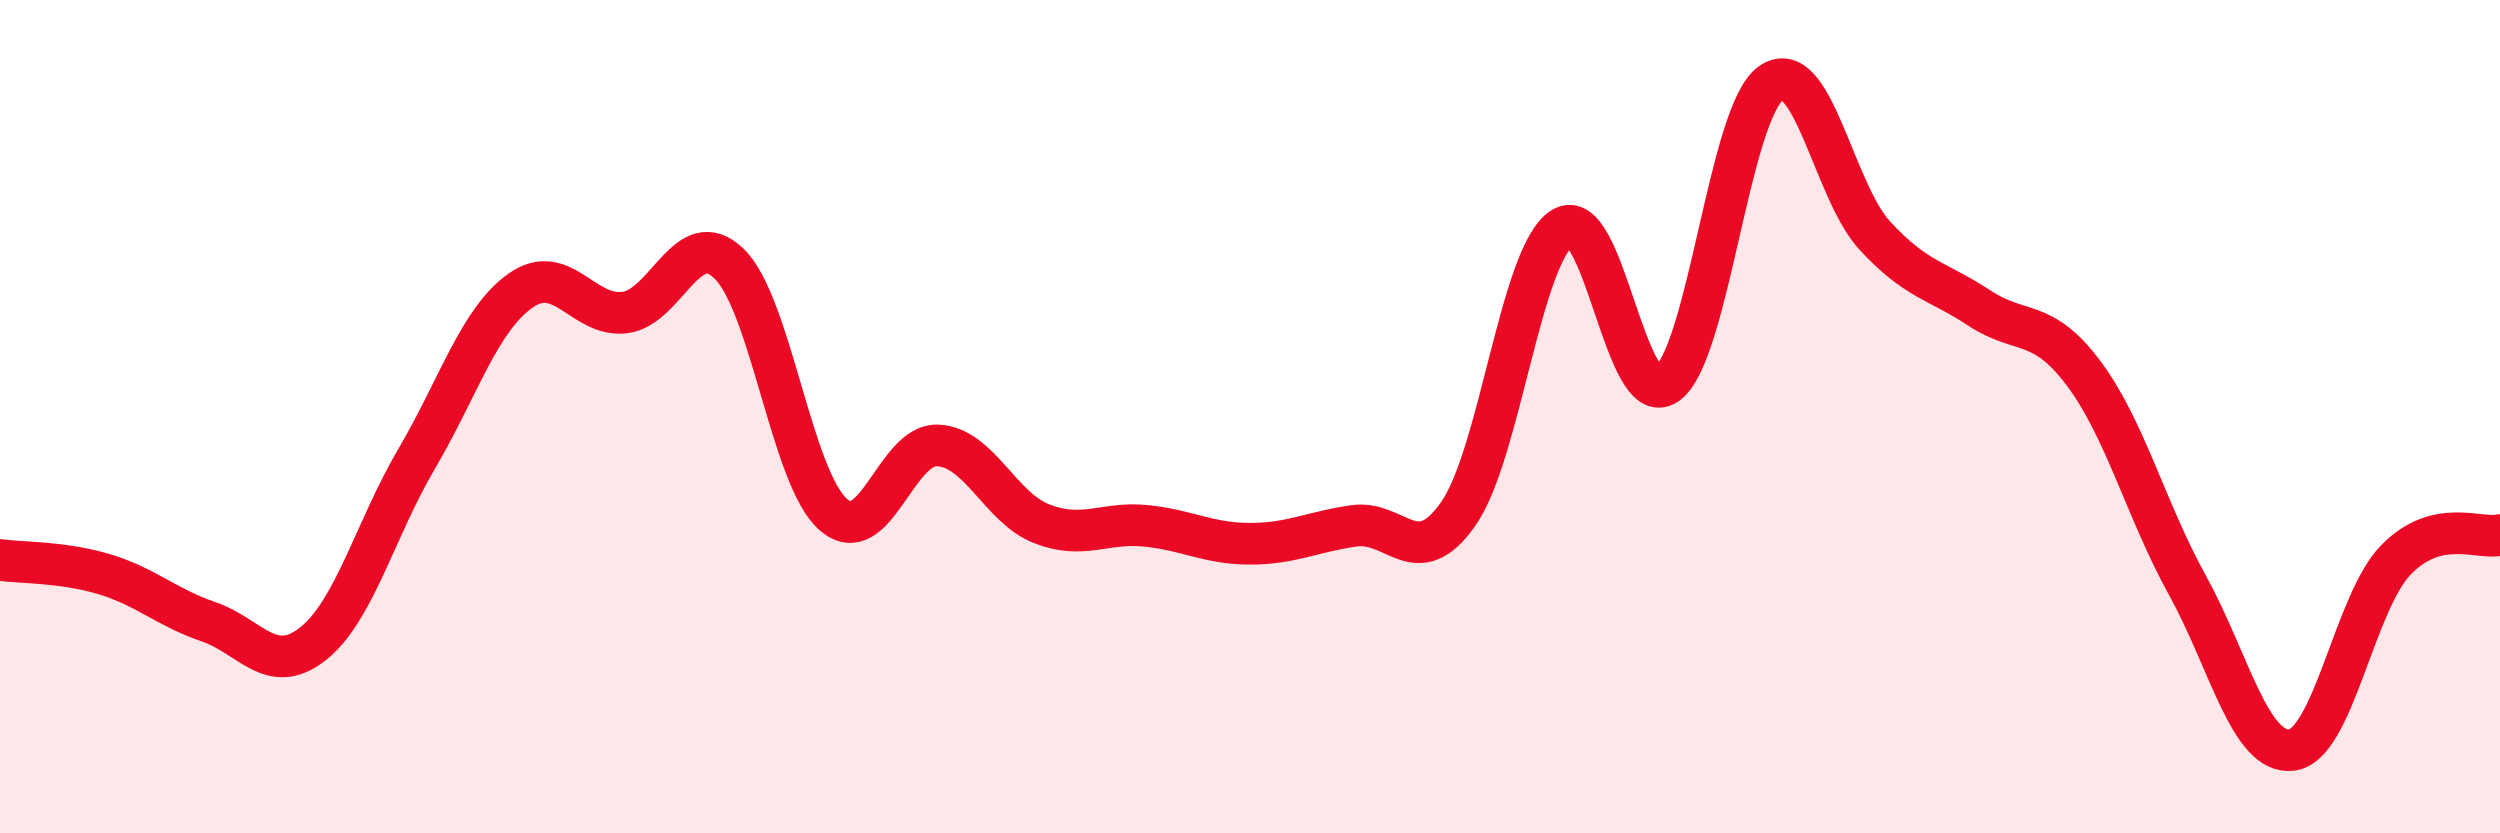
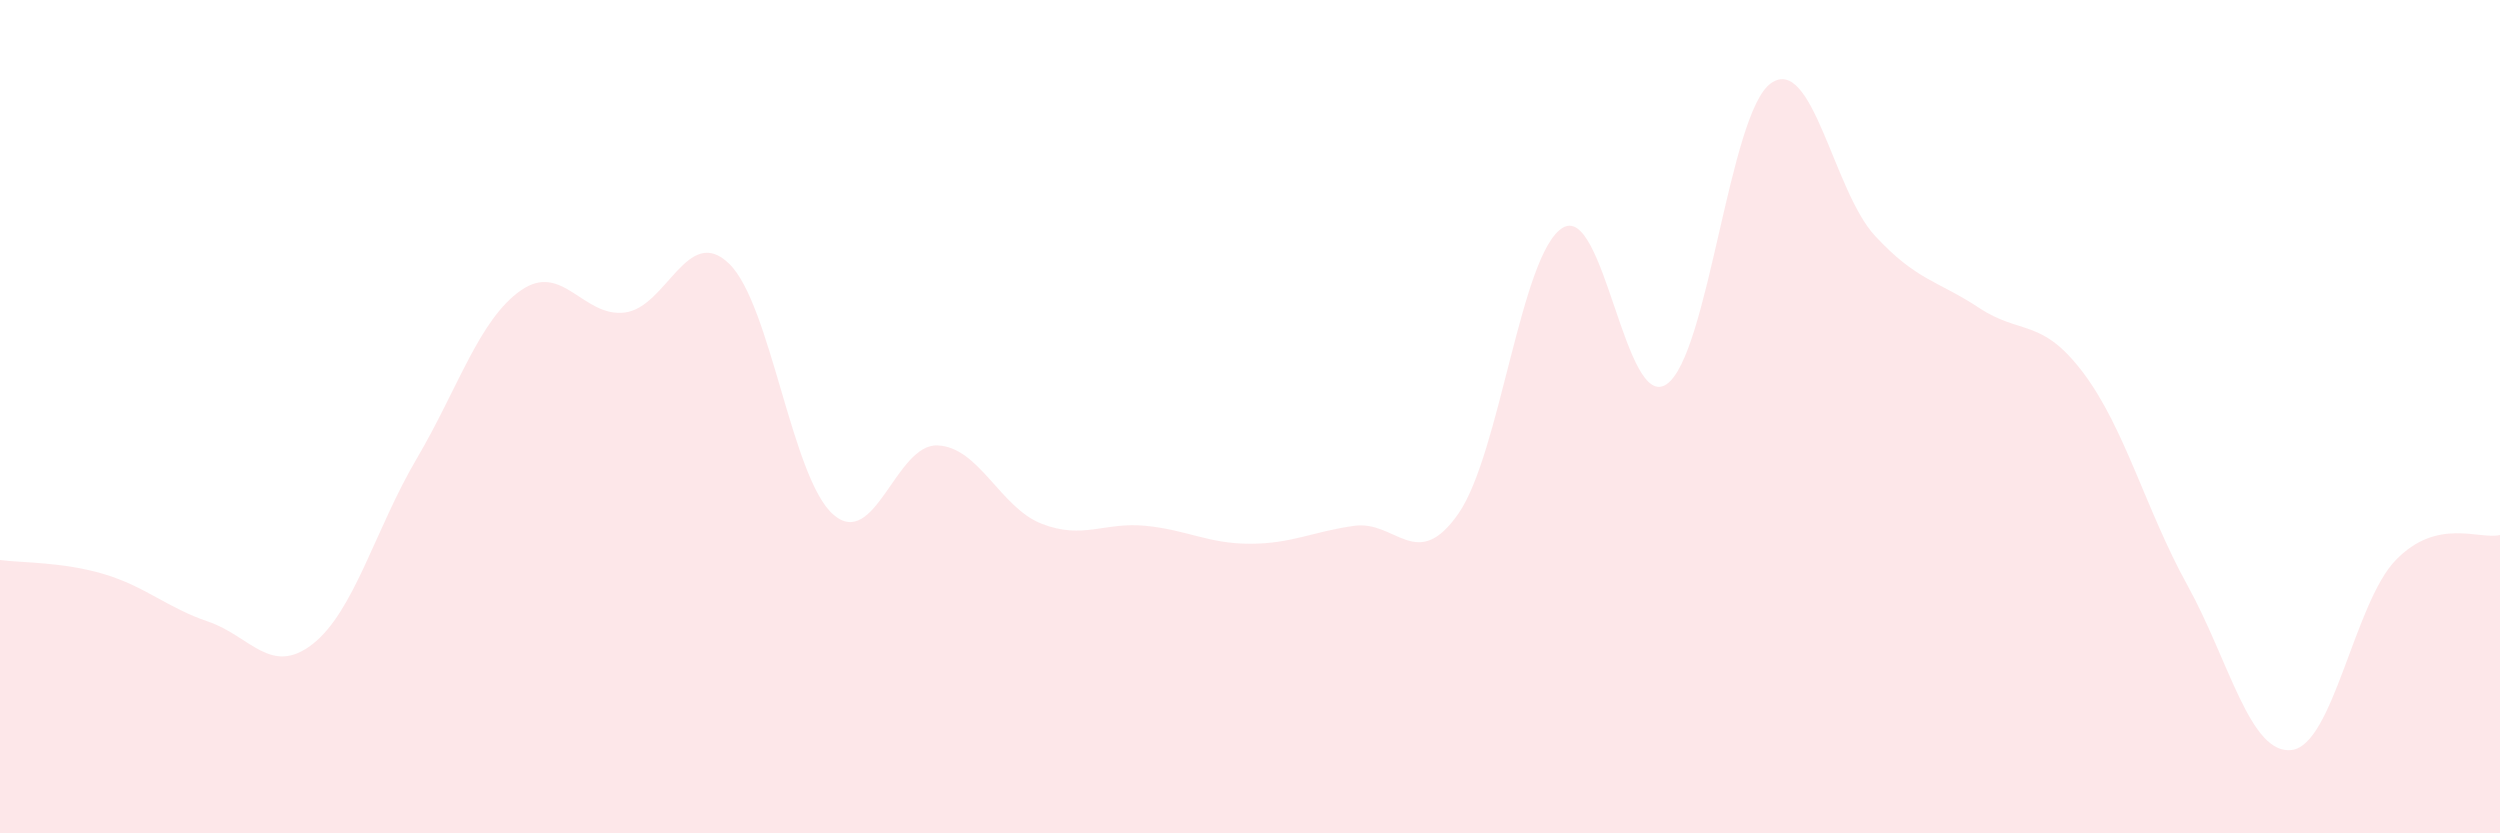
<svg xmlns="http://www.w3.org/2000/svg" width="60" height="20" viewBox="0 0 60 20">
-   <path d="M 0,13.44 C 0.5,13.51 1.5,13.48 2.5,13.78 C 3.5,14.08 4,14.58 5,14.92 C 6,15.26 6.5,16.24 7.5,15.46 C 8.5,14.68 9,12.71 10,11.01 C 11,9.31 11.5,7.67 12.5,6.97 C 13.5,6.27 14,7.63 15,7.5 C 16,7.37 16.5,5.36 17.5,6.33 C 18.5,7.3 19,11.48 20,12.35 C 21,13.22 21.5,10.65 22.5,10.69 C 23.5,10.73 24,12.18 25,12.57 C 26,12.96 26.5,12.52 27.5,12.62 C 28.5,12.72 29,13.05 30,13.05 C 31,13.05 31.5,12.76 32.5,12.62 C 33.5,12.48 34,13.76 35,12.33 C 36,10.9 36.5,6.09 37.5,5.47 C 38.5,4.85 39,9.91 40,9.22 C 41,8.53 41.5,2.71 42.5,2 C 43.5,1.29 44,4.58 45,5.66 C 46,6.74 46.5,6.73 47.5,7.39 C 48.5,8.05 49,7.62 50,8.95 C 51,10.28 51.5,12.24 52.5,14.05 C 53.5,15.86 54,18.12 55,18 C 56,17.88 56.5,14.47 57.5,13.44 C 58.5,12.41 59.5,12.96 60,12.84L60 20L0 20Z" fill="#EB0A25" opacity="0.1" stroke-linecap="round" stroke-linejoin="round" />
-   <path d="M 0,13.44 C 0.5,13.51 1.5,13.48 2.5,13.78 C 3.5,14.08 4,14.58 5,14.92 C 6,15.26 6.5,16.24 7.5,15.46 C 8.5,14.68 9,12.71 10,11.01 C 11,9.31 11.5,7.67 12.5,6.97 C 13.5,6.27 14,7.63 15,7.5 C 16,7.37 16.5,5.36 17.5,6.33 C 18.5,7.3 19,11.48 20,12.35 C 21,13.22 21.5,10.65 22.5,10.69 C 23.5,10.73 24,12.18 25,12.57 C 26,12.96 26.5,12.52 27.5,12.62 C 28.5,12.72 29,13.05 30,13.05 C 31,13.05 31.5,12.76 32.5,12.62 C 33.5,12.48 34,13.76 35,12.33 C 36,10.9 36.5,6.09 37.5,5.47 C 38.5,4.85 39,9.91 40,9.22 C 41,8.53 41.5,2.71 42.5,2 C 43.5,1.29 44,4.58 45,5.66 C 46,6.74 46.5,6.73 47.5,7.39 C 48.5,8.05 49,7.62 50,8.95 C 51,10.28 51.5,12.24 52.5,14.05 C 53.5,15.86 54,18.12 55,18 C 56,17.88 56.5,14.47 57.5,13.44 C 58.5,12.41 59.5,12.96 60,12.84" stroke="#EB0A25" stroke-width="1" fill="none" stroke-linecap="round" stroke-linejoin="round" />
+   <path d="M 0,13.44 C 0.5,13.51 1.5,13.48 2.5,13.78 C 3.5,14.08 4,14.58 5,14.92 C 6,15.26 6.5,16.24 7.5,15.46 C 8.5,14.68 9,12.71 10,11.01 C 11,9.31 11.5,7.67 12.5,6.97 C 13.5,6.27 14,7.63 15,7.5 C 16,7.37 16.5,5.36 17.5,6.33 C 18.5,7.3 19,11.48 20,12.35 C 21,13.22 21.5,10.65 22.5,10.69 C 23.5,10.73 24,12.18 25,12.57 C 26,12.96 26.5,12.52 27.5,12.62 C 28.5,12.72 29,13.05 30,13.05 C 31,13.05 31.5,12.76 32.5,12.62 C 33.5,12.48 34,13.76 35,12.33 C 36,10.9 36.5,6.09 37.5,5.47 C 38.5,4.85 39,9.91 40,9.22 C 41,8.53 41.5,2.71 42.5,2 C 43.5,1.29 44,4.58 45,5.66 C 46,6.74 46.5,6.73 47.5,7.39 C 48.5,8.05 49,7.62 50,8.95 C 51,10.28 51.5,12.24 52.5,14.05 C 53.5,15.86 54,18.12 55,18 C 56,17.88 56.5,14.47 57.5,13.44 C 58.5,12.41 59.5,12.96 60,12.84L60 20L0 20" fill="#EB0A25" opacity="0.1" stroke-linecap="round" stroke-linejoin="round" />
</svg>